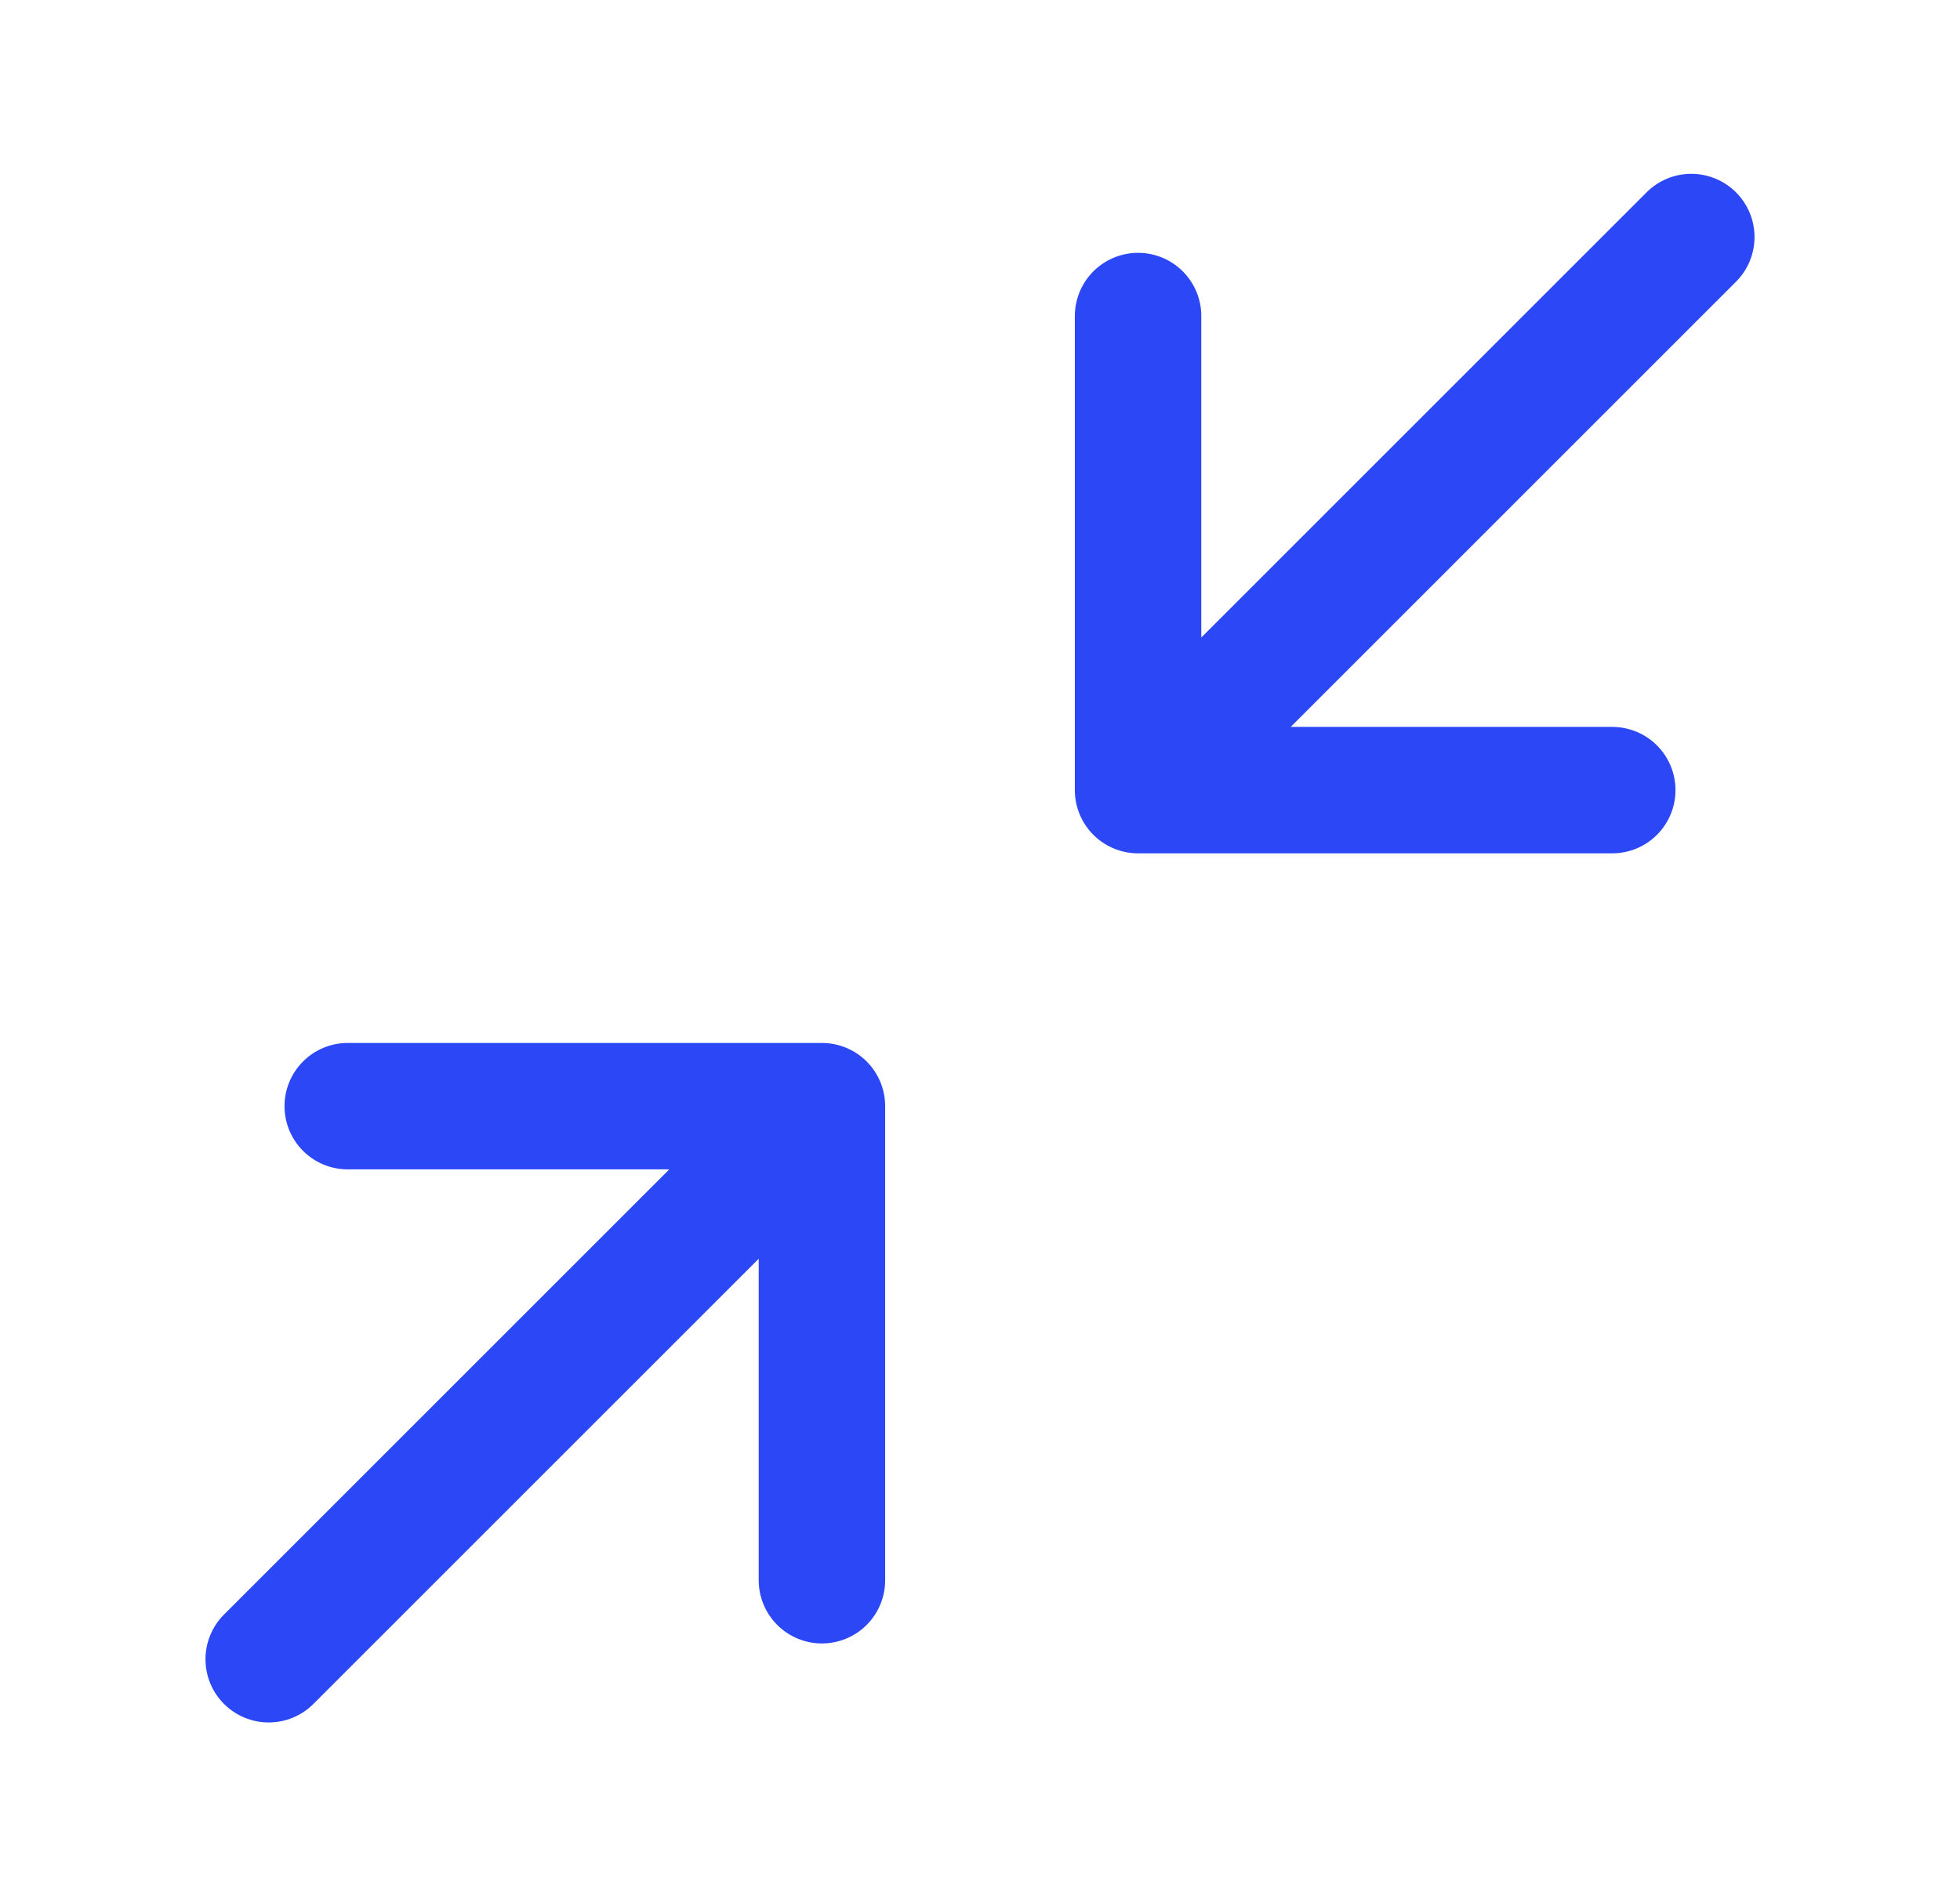
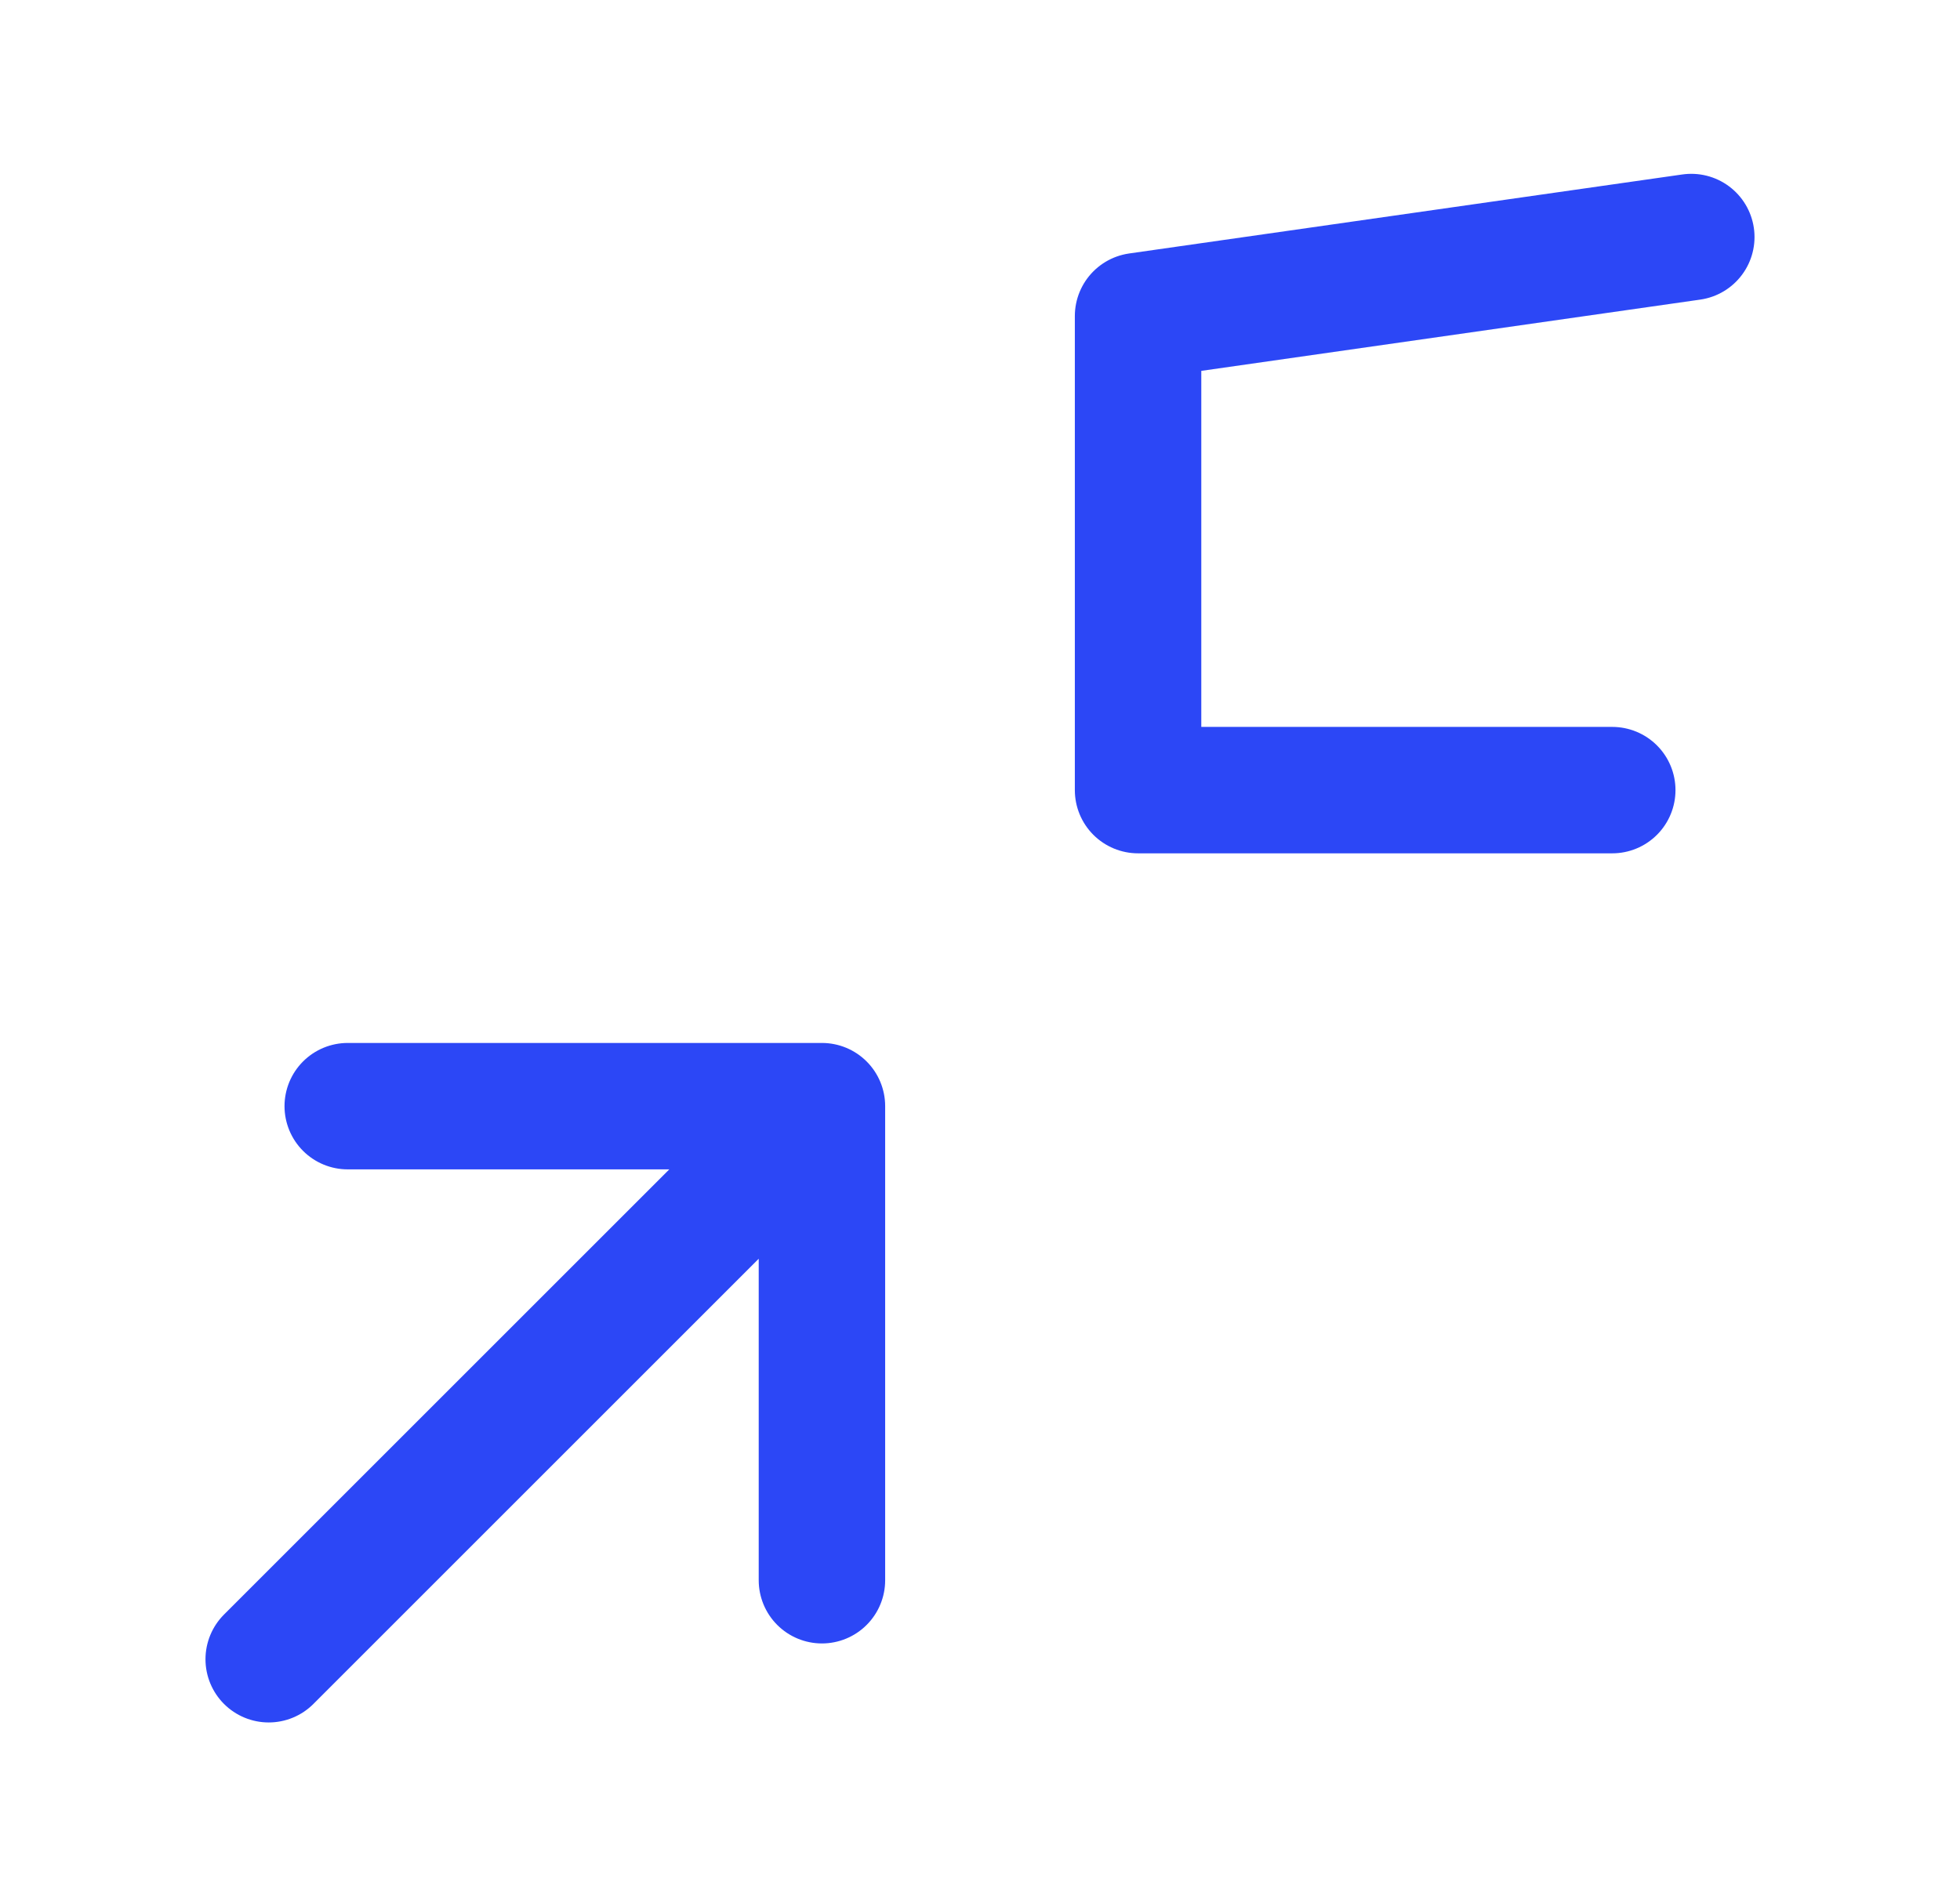
<svg xmlns="http://www.w3.org/2000/svg" width="31" height="30" viewBox="0 0 31 30" fill="none">
-   <path d="M5.5 17.5H13M13 17.5V25M13 17.5L4.25 26.25M25.5 12.5H18M18 12.5V5M18 12.5L26.75 3.75" stroke="#2C47F6" stroke-width="2" stroke-linecap="round" stroke-linejoin="round" />
+   <path d="M5.5 17.5H13M13 17.5V25M13 17.5L4.25 26.25M25.5 12.5H18M18 12.5V5L26.75 3.75" stroke="#2C47F6" stroke-width="2" stroke-linecap="round" stroke-linejoin="round" />
</svg>